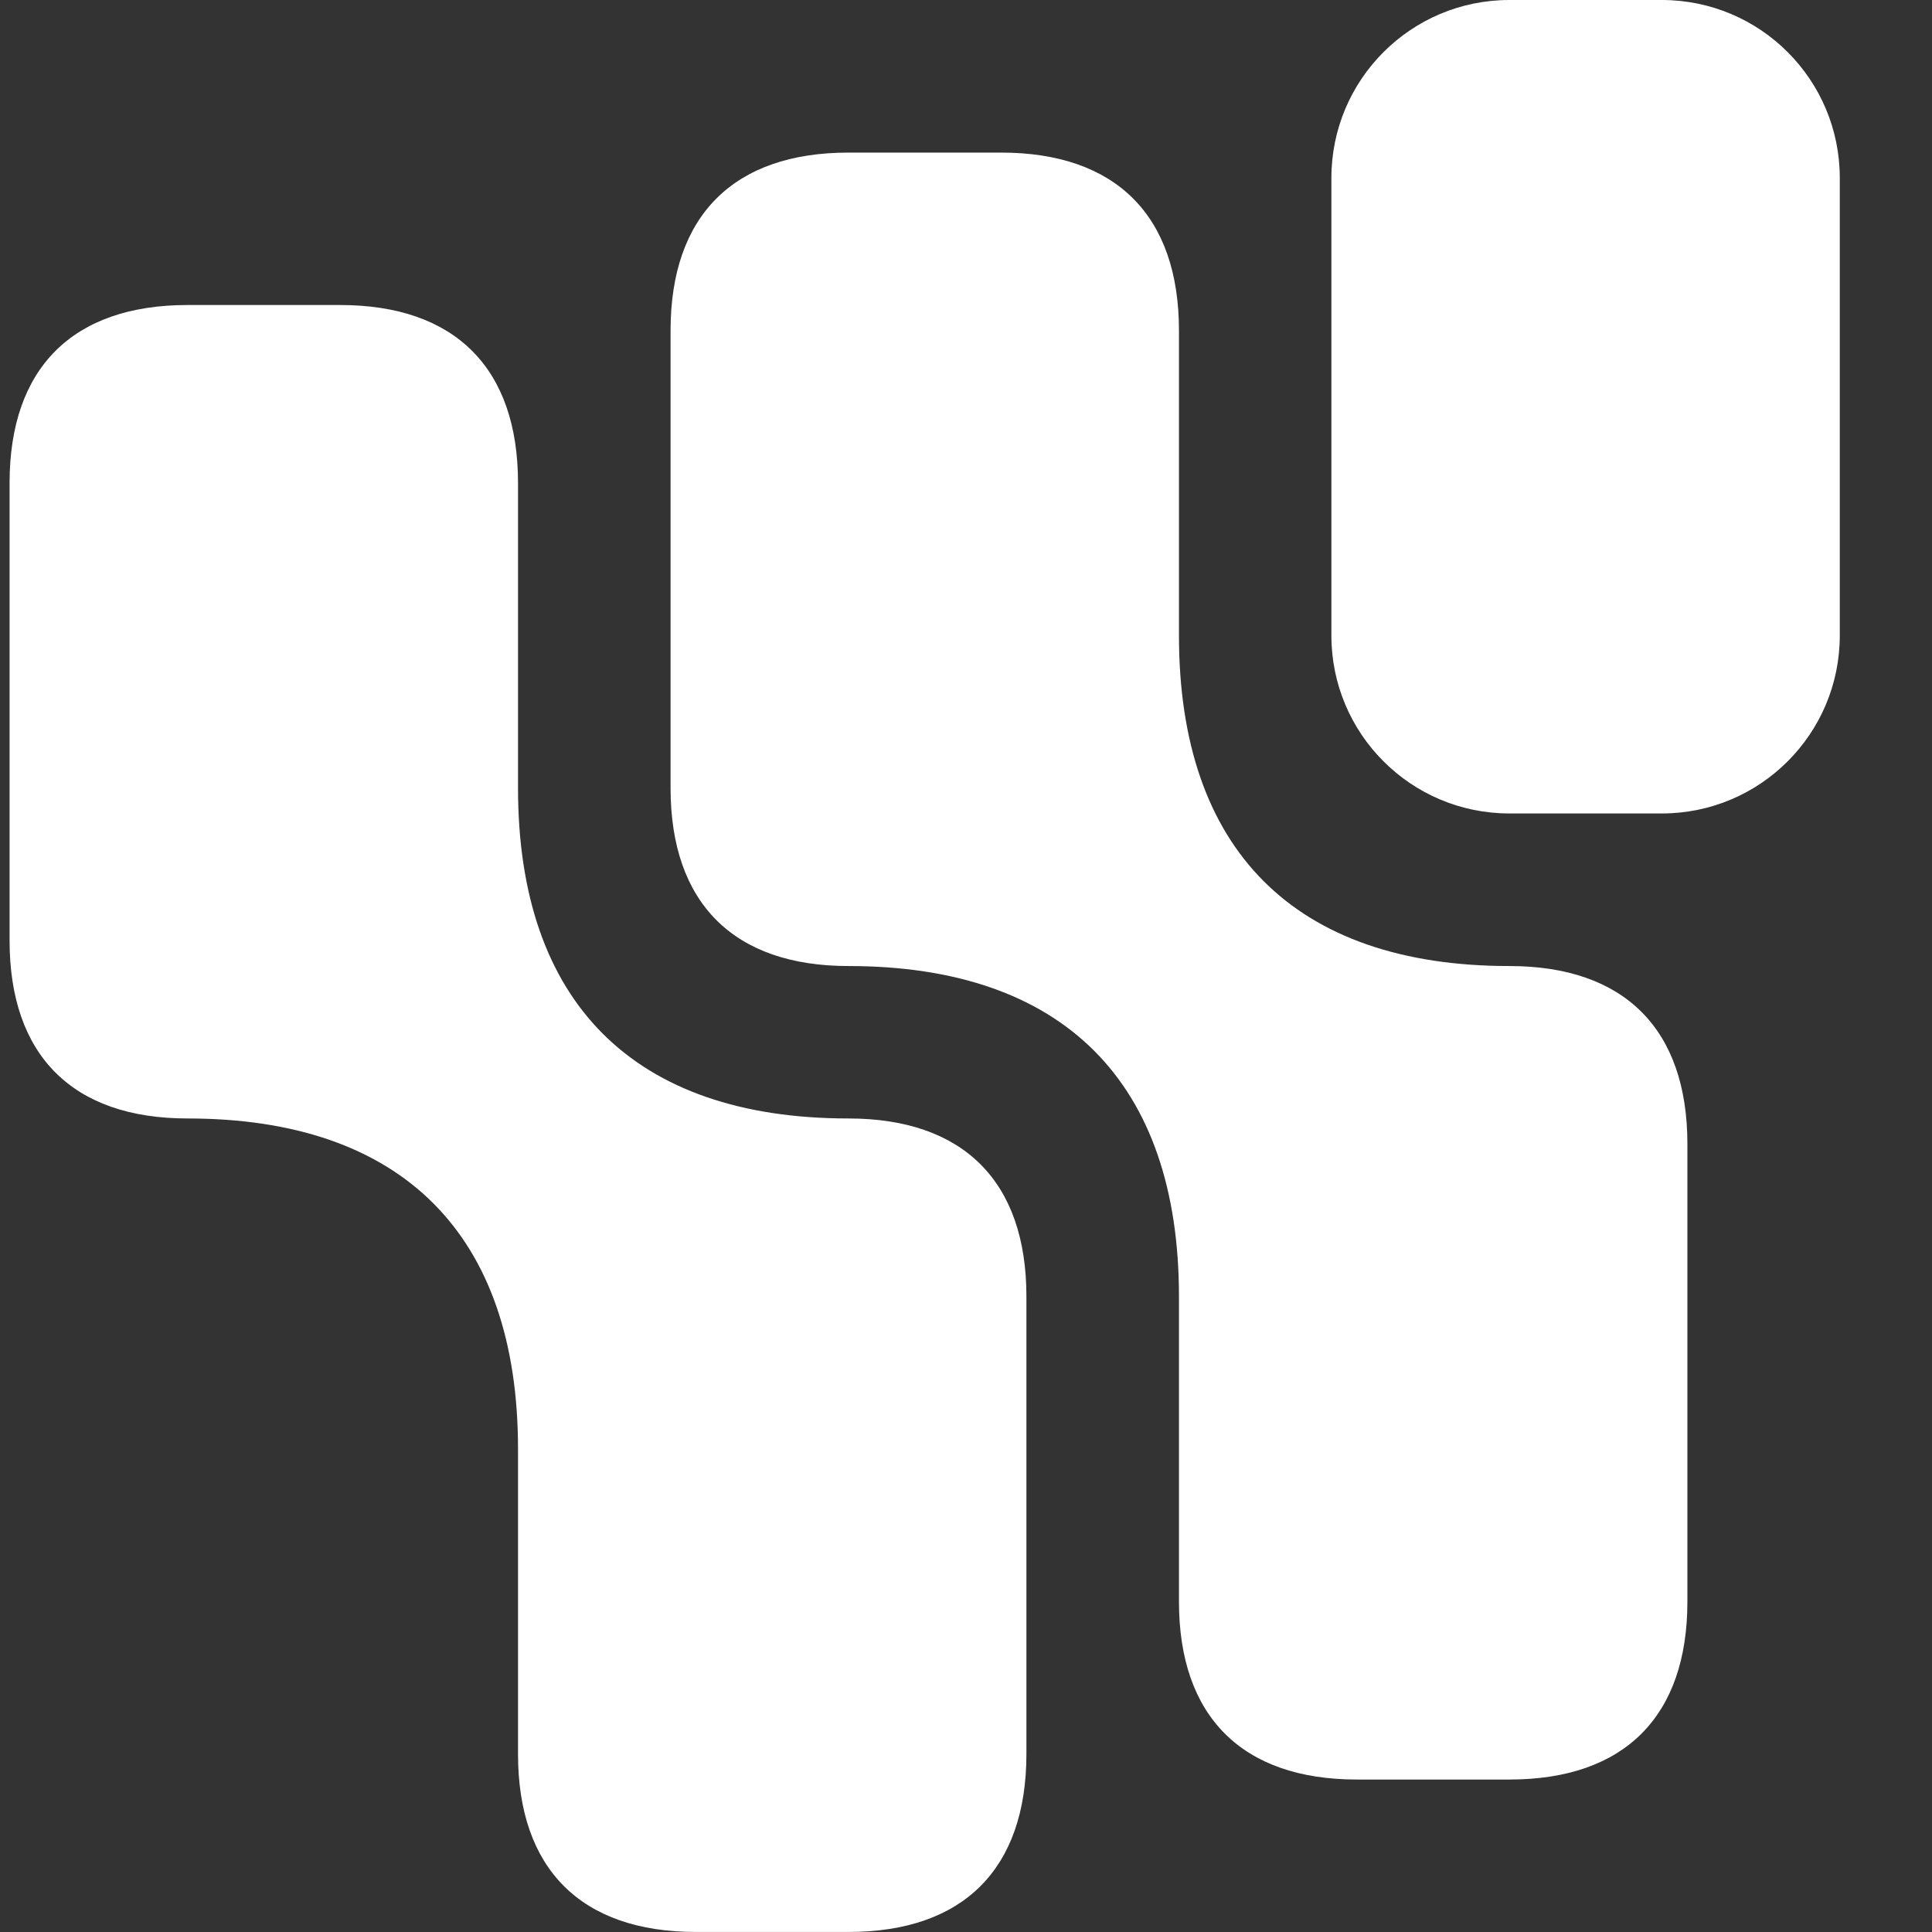
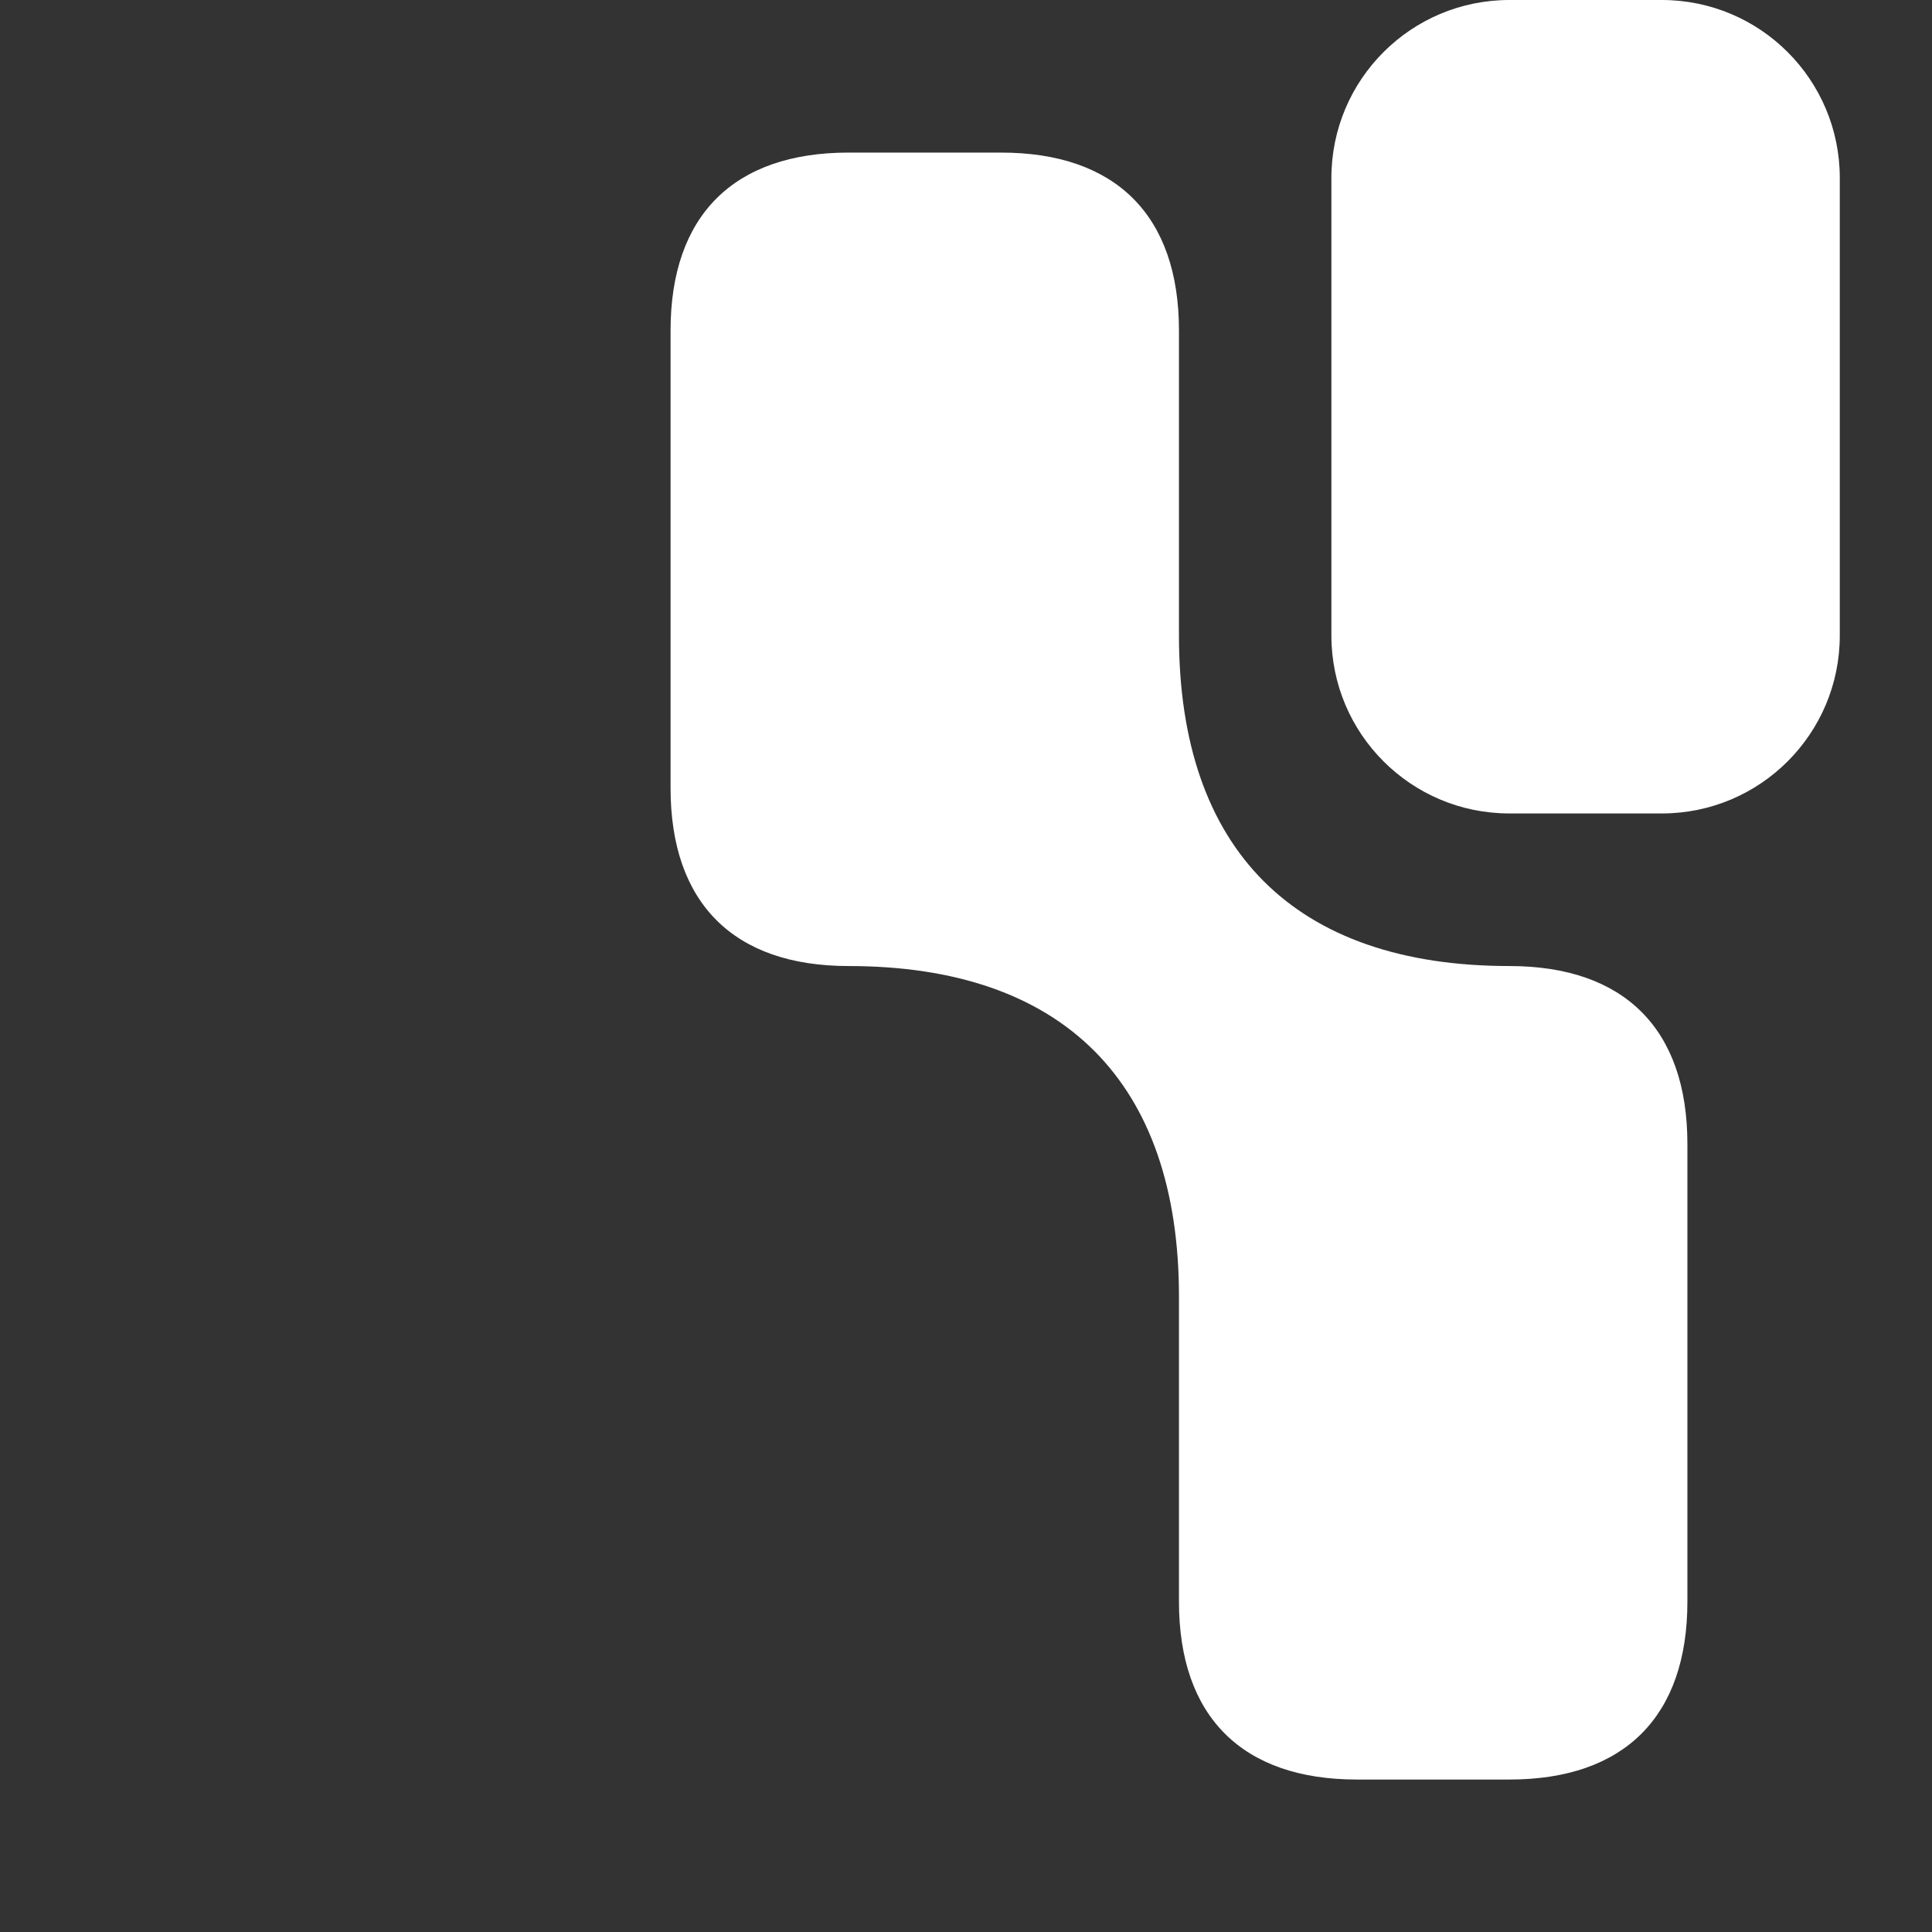
<svg xmlns="http://www.w3.org/2000/svg" viewBox="0 0 48 48" fill="none">
  <rect x="0" y="0" width="48" height="48" fill="#333333" stroke="none" />
  <path fill="white" d="M37.502 24.001C32.172 24.001 29.291 21.121 29.291 15.79V8.212C29.291 5.357 27.725 3.791 24.87 3.791H21.081C18.227 3.791 16.66 5.357 16.66 8.212V19.58C16.66 22.435 18.227 24.001 21.081 24.001C26.412 24.001 29.291 26.881 29.291 32.212V39.791C29.291 42.645 30.858 44.212 33.712 44.212H37.502C40.357 44.212 41.923 42.645 41.923 39.791V28.422C41.923 25.567 40.357 24.001 37.502 24.001Z" />
-   <path fill="white" d="M21.08 27.788C15.75 27.788 12.87 24.908 12.87 19.578V11.999C12.87 9.144 11.304 7.578 8.449 7.578H4.659C1.805 7.578 0.238 9.144 0.238 11.999V23.367C0.238 26.222 1.805 27.788 4.659 27.788C9.99 27.788 12.87 30.668 12.87 35.999V43.578C12.87 46.432 14.436 47.999 17.29 47.999H21.08C23.935 47.999 25.501 46.432 25.501 43.578V32.209C25.501 29.354 23.935 27.788 21.08 27.788Z" />
  <path fill="white" d="M41.288 0H37.499C35.057 0 33.078 1.979 33.078 4.421V15.79C33.078 18.231 35.057 20.21 37.499 20.21H41.288C43.73 20.21 45.709 18.231 45.709 15.79V4.421C45.709 1.979 43.73 0 41.288 0Z" />
</svg>